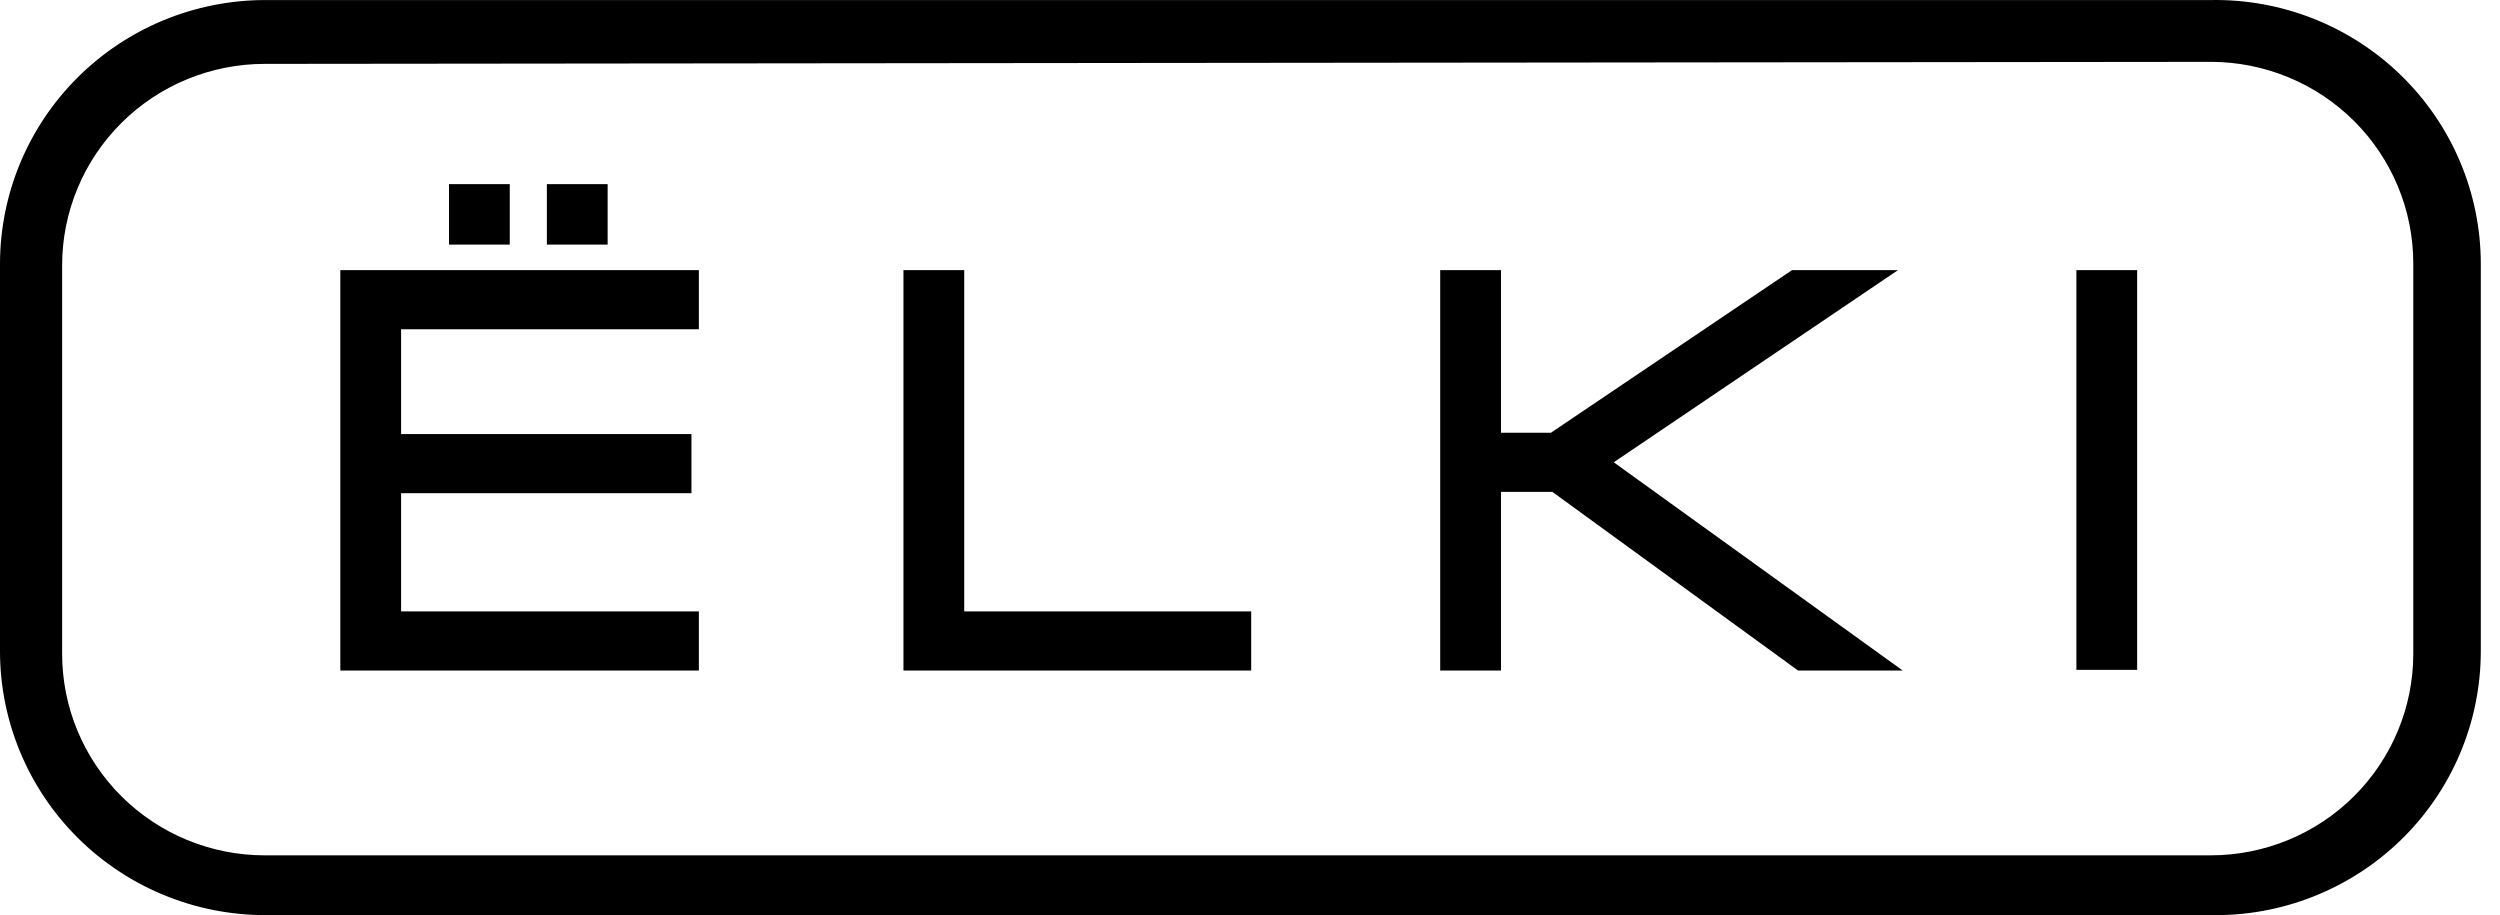
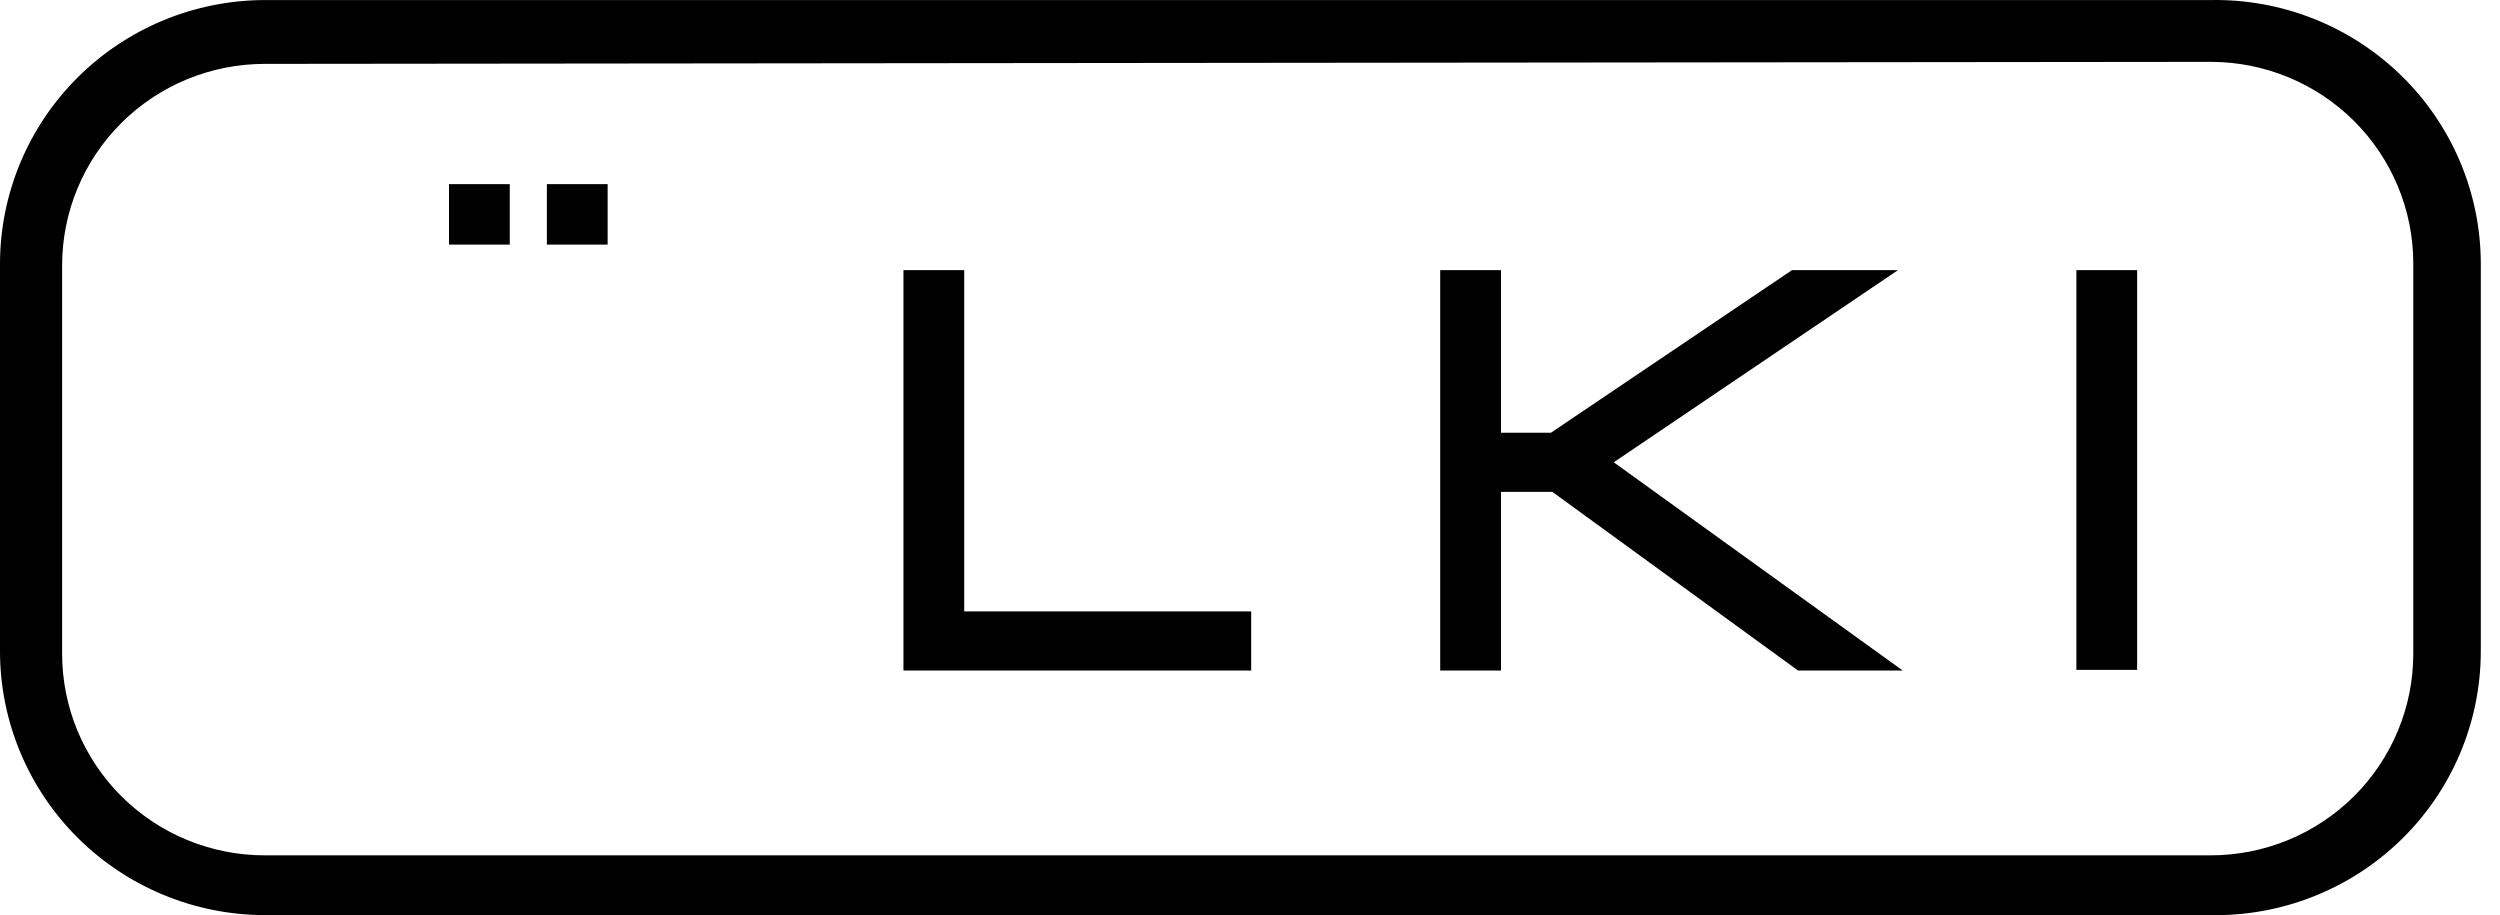
<svg xmlns="http://www.w3.org/2000/svg" viewBox="0 0 147.00 53.81" data-guides="{&quot;vertical&quot;:[],&quot;horizontal&quot;:[]}">
  <defs />
-   <path fill="#000000" stroke="none" fill-opacity="1" stroke-width="1" stroke-opacity="1" id="tSvg7f2baa4124" title="Path 1" d="M20.011 39.429C27.038 39.429 34.066 39.429 41.093 39.429C41.093 38.27 41.093 37.111 41.093 35.952C35.257 35.952 29.42 35.952 23.584 35.952C23.584 33.635 23.584 31.317 23.584 28.999C29.275 28.999 34.966 28.999 40.657 28.999C40.657 27.84 40.657 26.682 40.657 25.523C34.966 25.523 29.275 25.523 23.584 25.523C23.584 23.468 23.584 21.414 23.584 19.36C29.42 19.36 35.257 19.36 41.093 19.36C41.093 18.201 41.093 17.042 41.093 15.883C34.066 15.883 27.038 15.883 20.011 15.883C20.011 23.732 20.011 31.58 20.011 39.429Z" />
  <path fill="#000000" stroke="none" fill-opacity="1" stroke-width="1" stroke-opacity="1" id="tSvg277f26a2a3" title="Path 2" d="M29.974 10.828C28.783 10.828 27.592 10.828 26.401 10.828C26.401 12.013 26.401 13.198 26.401 14.384C27.592 14.384 28.783 14.384 29.974 14.384C29.974 13.198 29.974 12.013 29.974 10.828Z" />
  <path fill="#000000" stroke="none" fill-opacity="1" stroke-width="1" stroke-opacity="1" id="tSvg4f864404" title="Path 3" d="M35.729 10.828C34.538 10.828 33.347 10.828 32.156 10.828C32.156 12.013 32.156 13.198 32.156 14.384C33.347 14.384 34.538 14.384 35.729 14.384C35.729 13.198 35.729 12.013 35.729 10.828Z" />
  <path fill="#000000" stroke="none" fill-opacity="1" stroke-width="1" stroke-opacity="1" id="tSvg737e6dd074" title="Path 4" d="M56.696 15.883C55.505 15.883 54.314 15.883 53.123 15.883C53.123 23.732 53.123 31.58 53.123 39.429C59.938 39.429 66.754 39.429 73.57 39.429C73.57 38.27 73.57 37.111 73.57 35.952C67.945 35.952 62.321 35.952 56.696 35.952C56.696 29.263 56.696 22.573 56.696 15.883Z" />
  <path fill="#000000" stroke="none" fill-opacity="1" stroke-width="1" stroke-opacity="1" id="tSvgbdea623e4e" title="Path 5" d="M111.603 15.883C109.526 15.883 107.448 15.883 105.37 15.883C100.645 19.07 95.921 22.257 91.196 25.444C90.216 25.444 89.237 25.444 88.258 25.444C88.258 22.257 88.258 19.07 88.258 15.883C87.067 15.883 85.876 15.883 84.684 15.883C84.684 23.732 84.684 31.58 84.684 39.429C85.876 39.429 87.067 39.429 88.258 39.429C88.258 35.926 88.258 32.423 88.258 28.92C89.263 28.92 90.269 28.92 91.275 28.92C96.093 32.423 100.91 35.926 105.727 39.429C107.779 39.429 109.83 39.429 111.882 39.429C106.217 35.346 100.553 31.264 94.888 27.182C100.46 23.416 106.032 19.65 111.603 15.883Z" />
  <path fill="#000000" stroke="none" fill-opacity="1" stroke-width="1" stroke-opacity="1" id="tSvg19cf9218f2" title="Path 6" d="M125.664 15.883C124.473 15.883 123.282 15.883 122.091 15.883C122.091 23.719 122.091 31.554 122.091 39.389C123.282 39.389 124.473 39.389 125.664 39.389C125.664 31.554 125.664 23.719 125.664 15.883Z" />
  <path fill="#000000" stroke="none" fill-opacity="1" stroke-width="1" stroke-opacity="1" id="tSvg168f0c20063" title="Path 7" d="M129.99 53.809C91.848 53.809 53.706 53.809 15.564 53.809C11.439 53.799 7.487 52.164 4.57 49.262C1.653 46.36 0.01 42.427 -0 38.323C-0 30.712 -0 23.1 -0 15.489C0.01 11.385 1.653 7.452 4.57 4.55C7.487 1.648 11.439 0.013 15.564 0.003C53.706 0.003 91.848 0.003 129.99 0.003C132.058 -0.034 134.115 0.339 136.036 1.1C137.959 1.862 139.711 2.996 141.189 4.437C142.667 5.878 143.842 7.598 144.646 9.495C145.45 11.392 145.866 13.43 145.871 15.489C145.871 23.1 145.871 30.712 145.871 38.323C145.866 40.382 145.45 42.42 144.646 44.317C143.842 46.214 142.667 47.934 141.189 49.375C139.711 50.816 137.959 51.95 136.036 52.712C134.115 53.473 132.058 53.846 129.99 53.809ZM15.564 3.756C12.405 3.756 9.375 5.004 7.141 7.227C4.907 9.45 3.653 12.464 3.653 15.607C3.653 23.219 3.653 30.83 3.653 38.442C3.653 41.585 4.907 44.599 7.141 46.822C9.375 49.045 12.405 50.294 15.564 50.294C53.706 50.294 91.848 50.294 129.99 50.294C133.149 50.294 136.178 49.045 138.412 46.822C140.646 44.599 141.901 41.585 141.901 38.442C141.901 30.791 141.901 23.14 141.901 15.489C141.901 12.345 140.646 9.331 138.412 7.108C136.178 4.886 133.149 3.637 129.99 3.637C91.848 3.676 53.706 3.716 15.564 3.756Z" />
</svg>